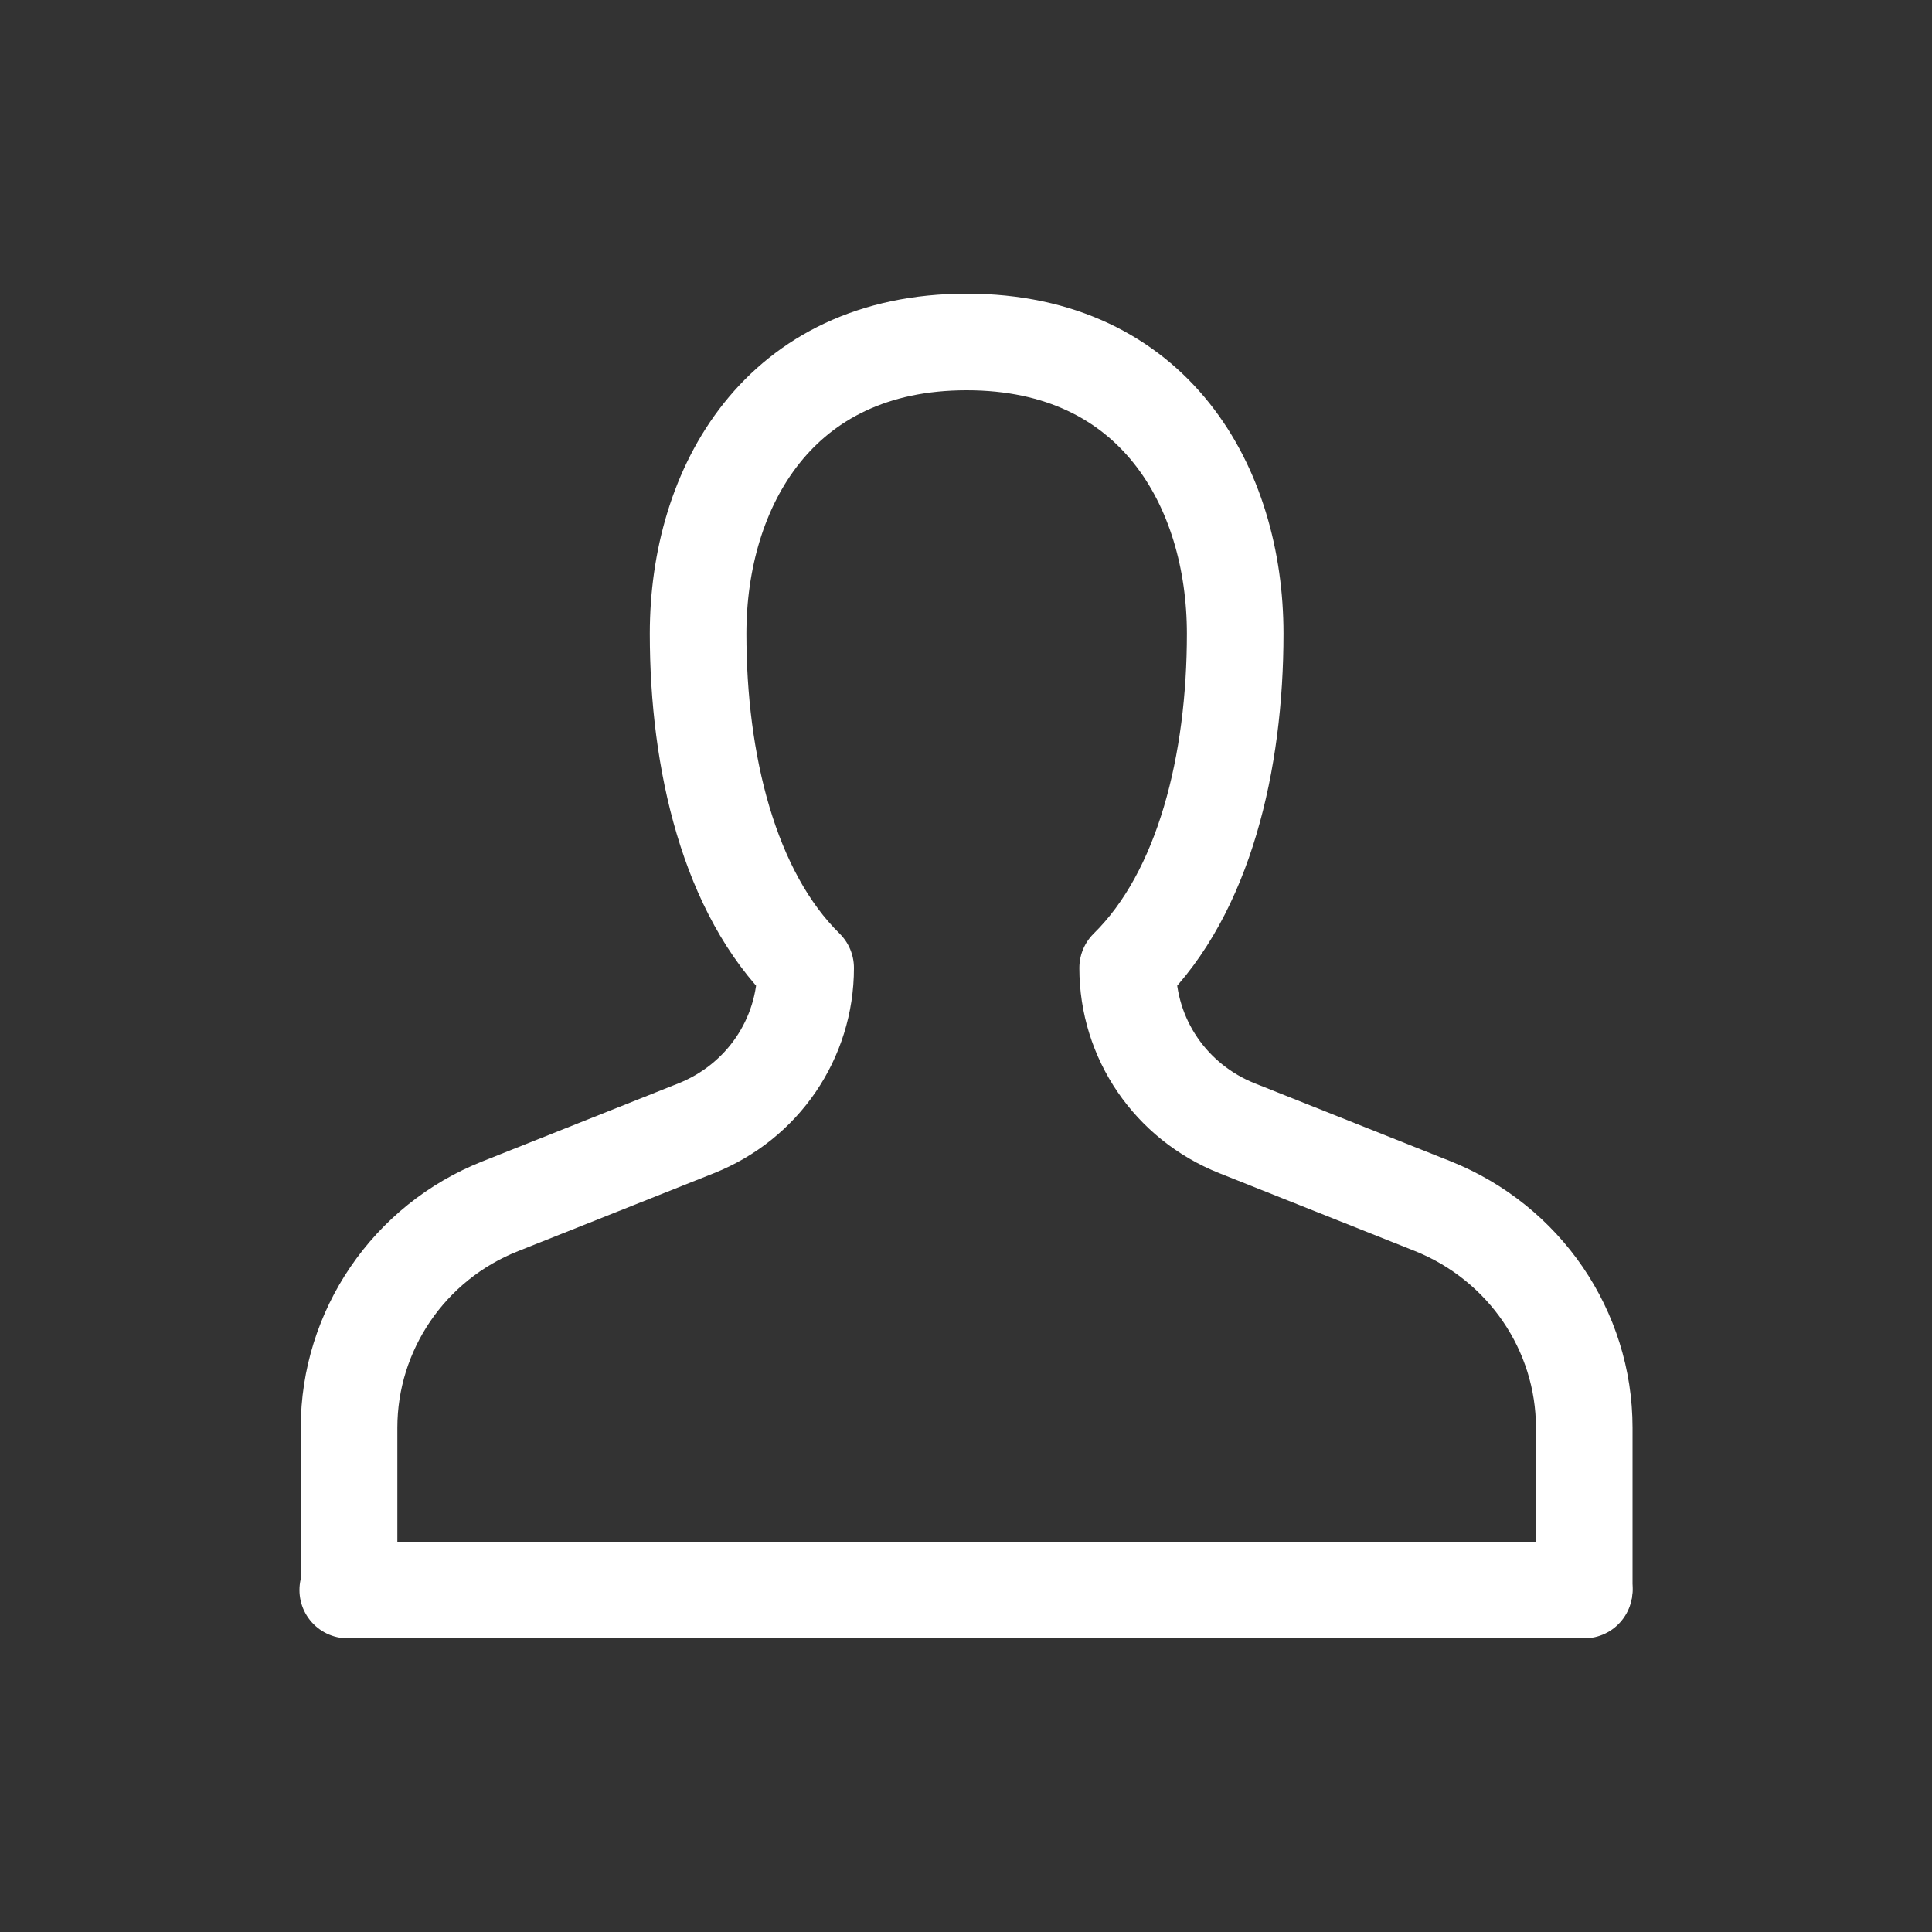
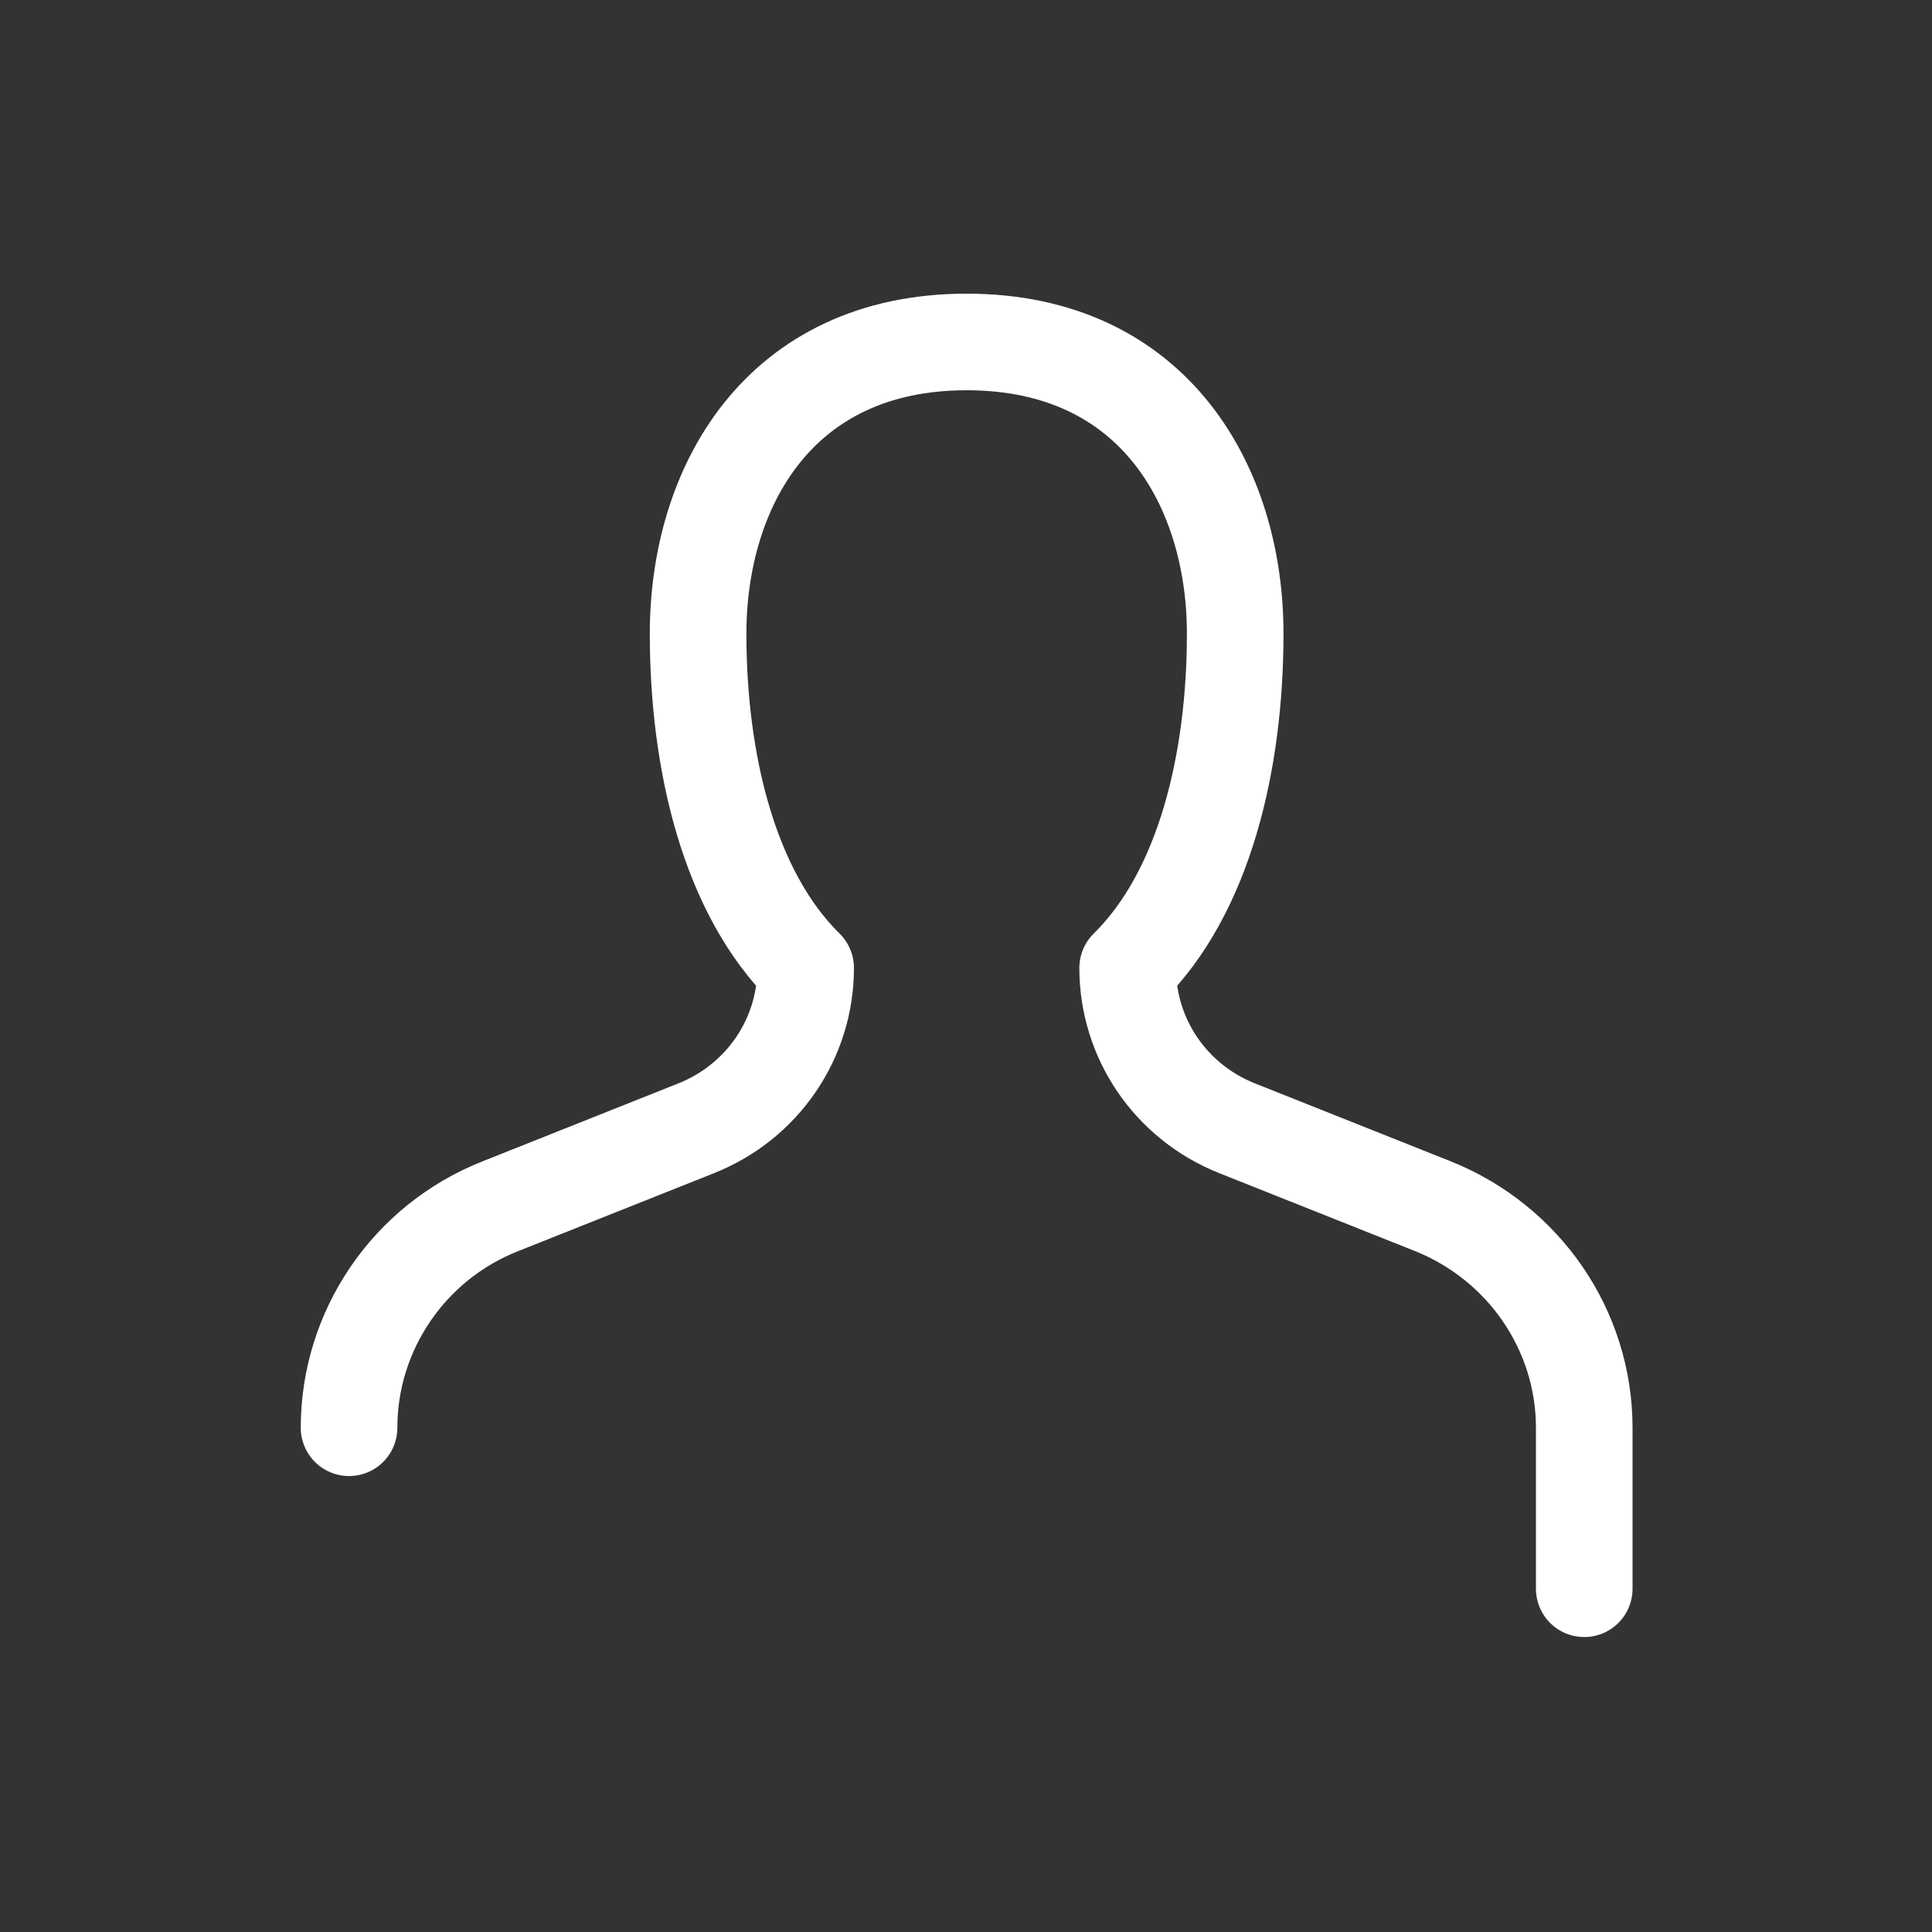
<svg xmlns="http://www.w3.org/2000/svg" id="Ebene_1" viewBox="0 0 30 30">
  <rect x="0" y="0" width="30" height="30" fill="#333333" stroke="none" />
  <defs>
    <style>.cls-1{fill:none;stroke:#fff;stroke-linecap:round;stroke-linejoin:round;stroke-width:1.5px;}</style>
  </defs>
-   <path class="cls-1" d="M24.6,24.67v-2.5c0-1.51-.93-2.87-2.35-3.44l-3.04-1.21c-1.03-.41-1.7-1.39-1.7-2.49,1.19-1.17,1.67-3.2,1.67-5.19,0-2.27-1.25-4.53-4.17-4.53s-4.17,2.26-4.17,4.53c0,1.99,.48,4.02,1.67,5.19,0,1.1-.67,2.08-1.7,2.49l-3.04,1.21c-1.42,.56-2.35,1.93-2.35,3.44v2.5" />
-   <line class="cls-1" x1="5.4" y1="24.69" x2="24.6" y2="24.69" />
+   <path class="cls-1" d="M24.6,24.67v-2.5c0-1.51-.93-2.87-2.35-3.44l-3.04-1.21c-1.03-.41-1.7-1.39-1.7-2.49,1.19-1.17,1.67-3.2,1.67-5.19,0-2.27-1.25-4.53-4.17-4.53s-4.17,2.26-4.17,4.53c0,1.99,.48,4.02,1.67,5.19,0,1.1-.67,2.08-1.7,2.49l-3.04,1.21c-1.42,.56-2.35,1.93-2.35,3.44" />
</svg>